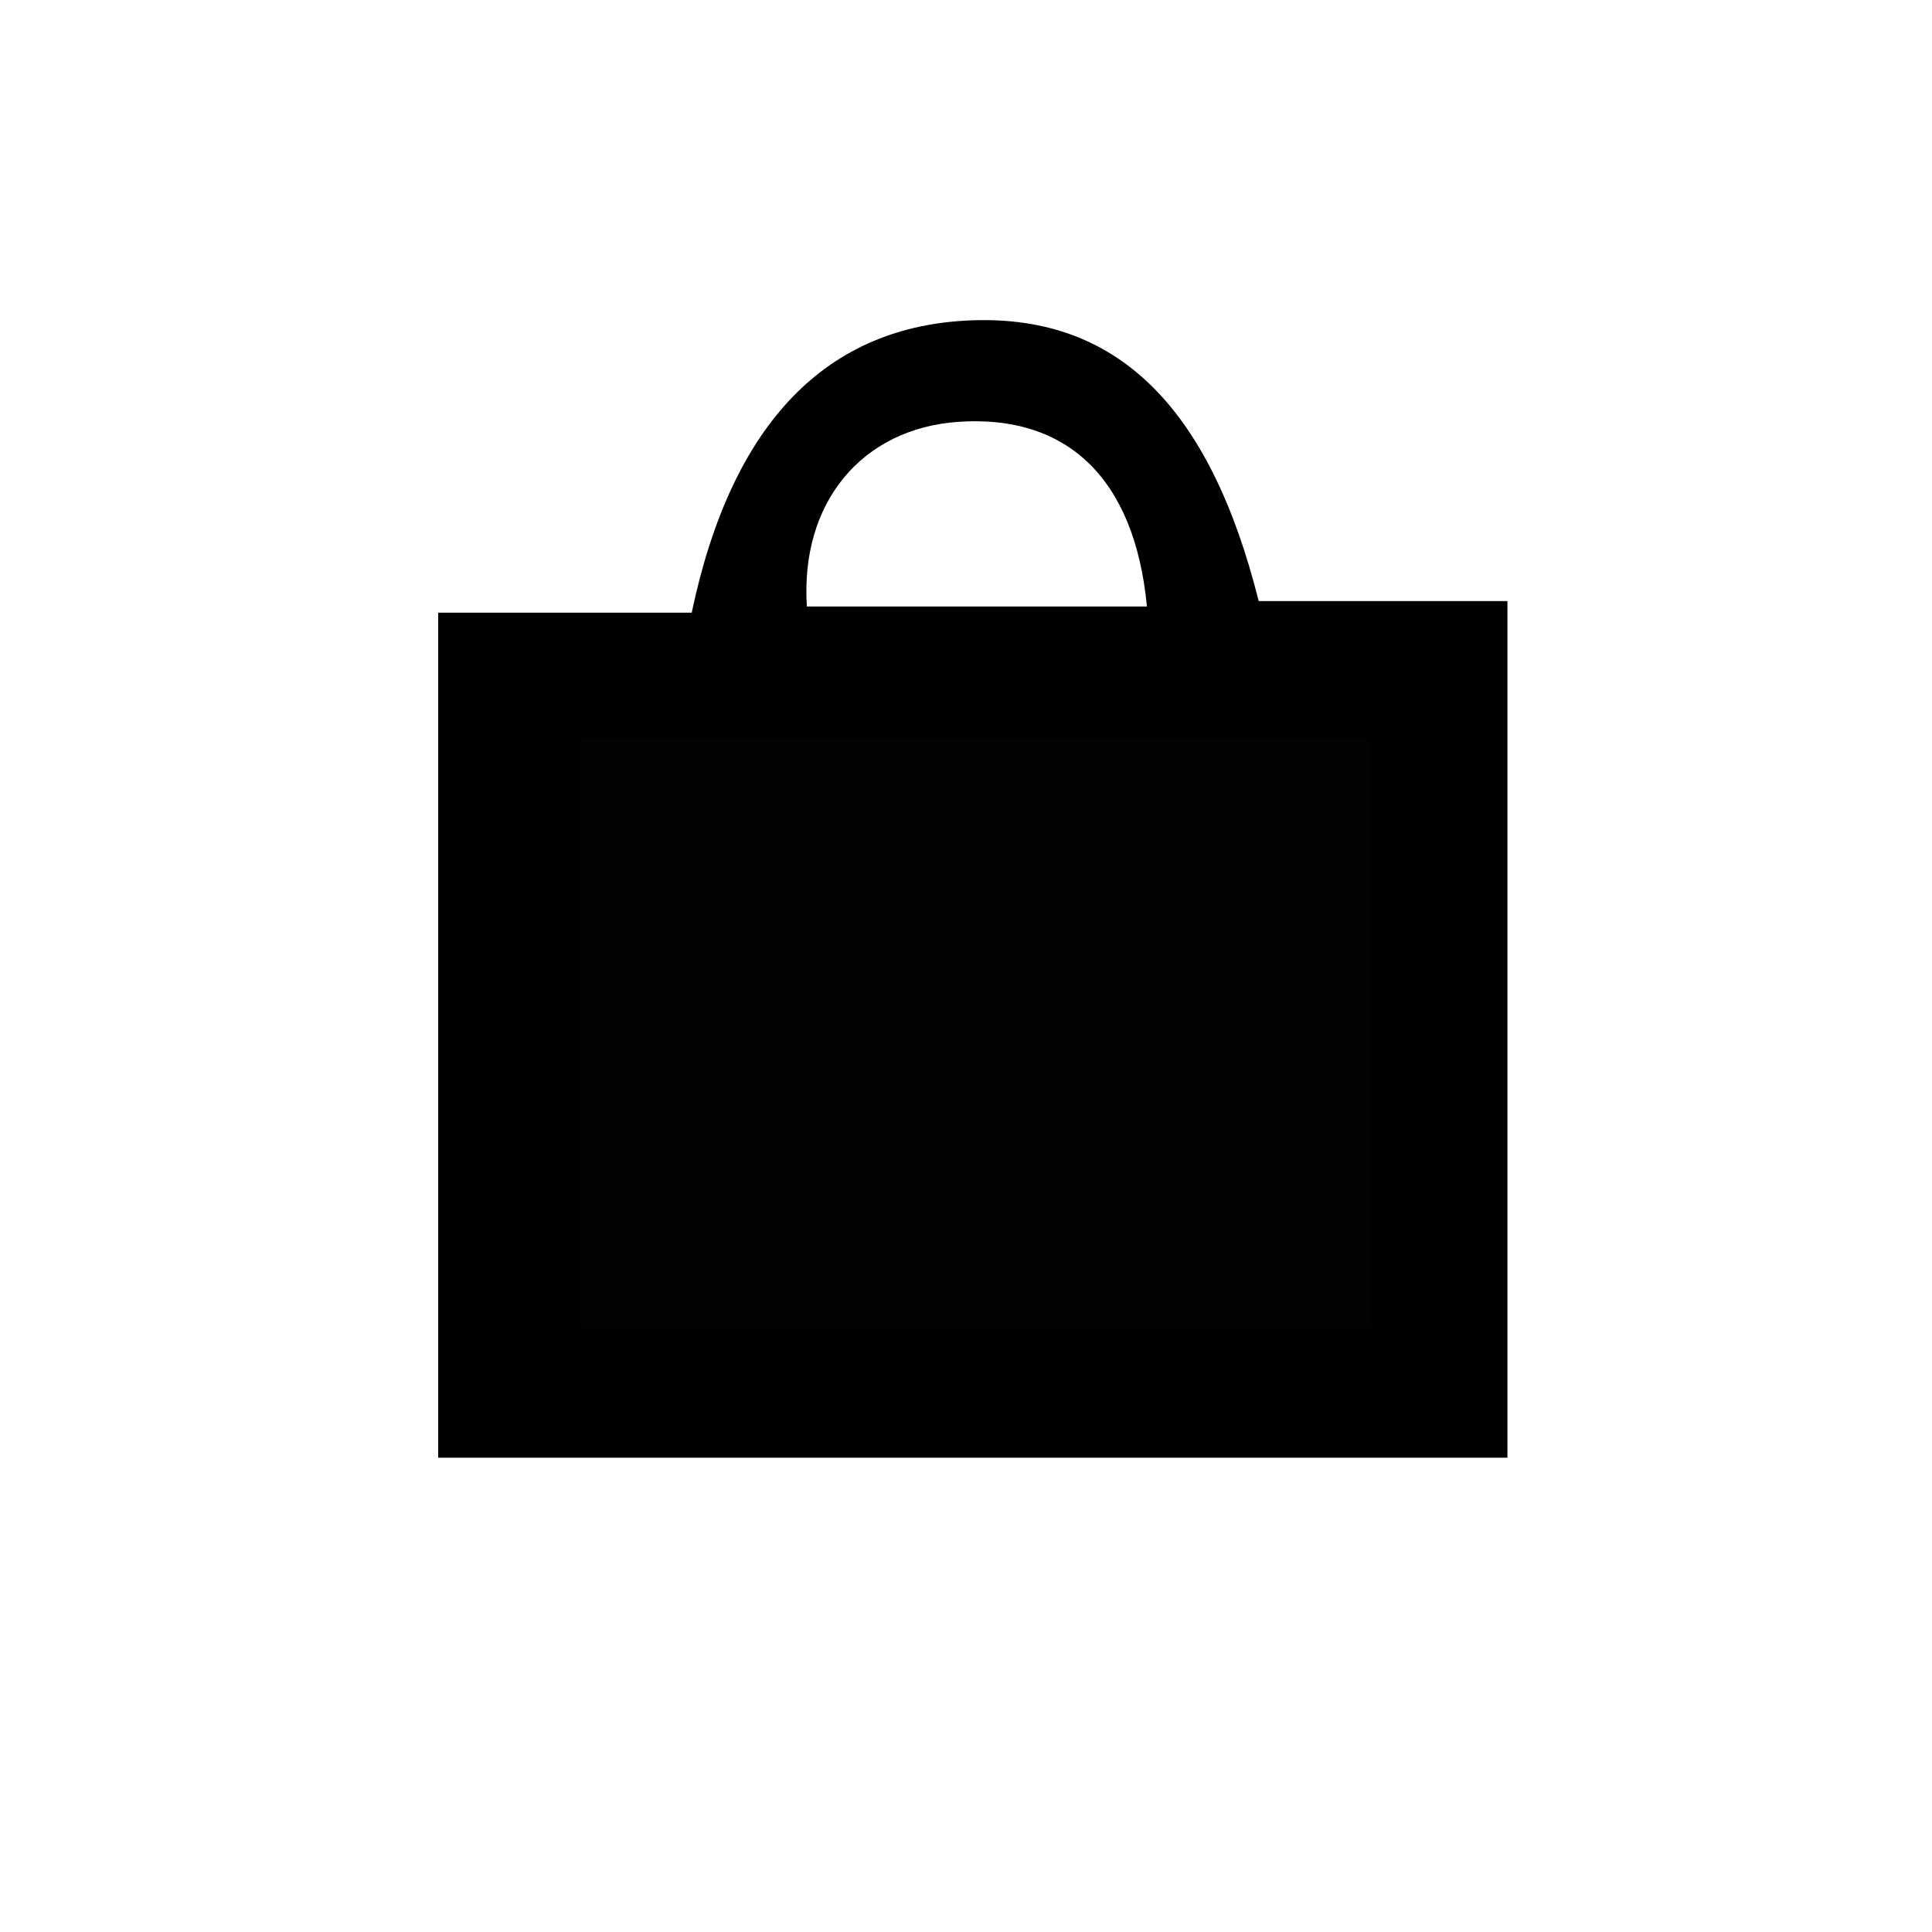
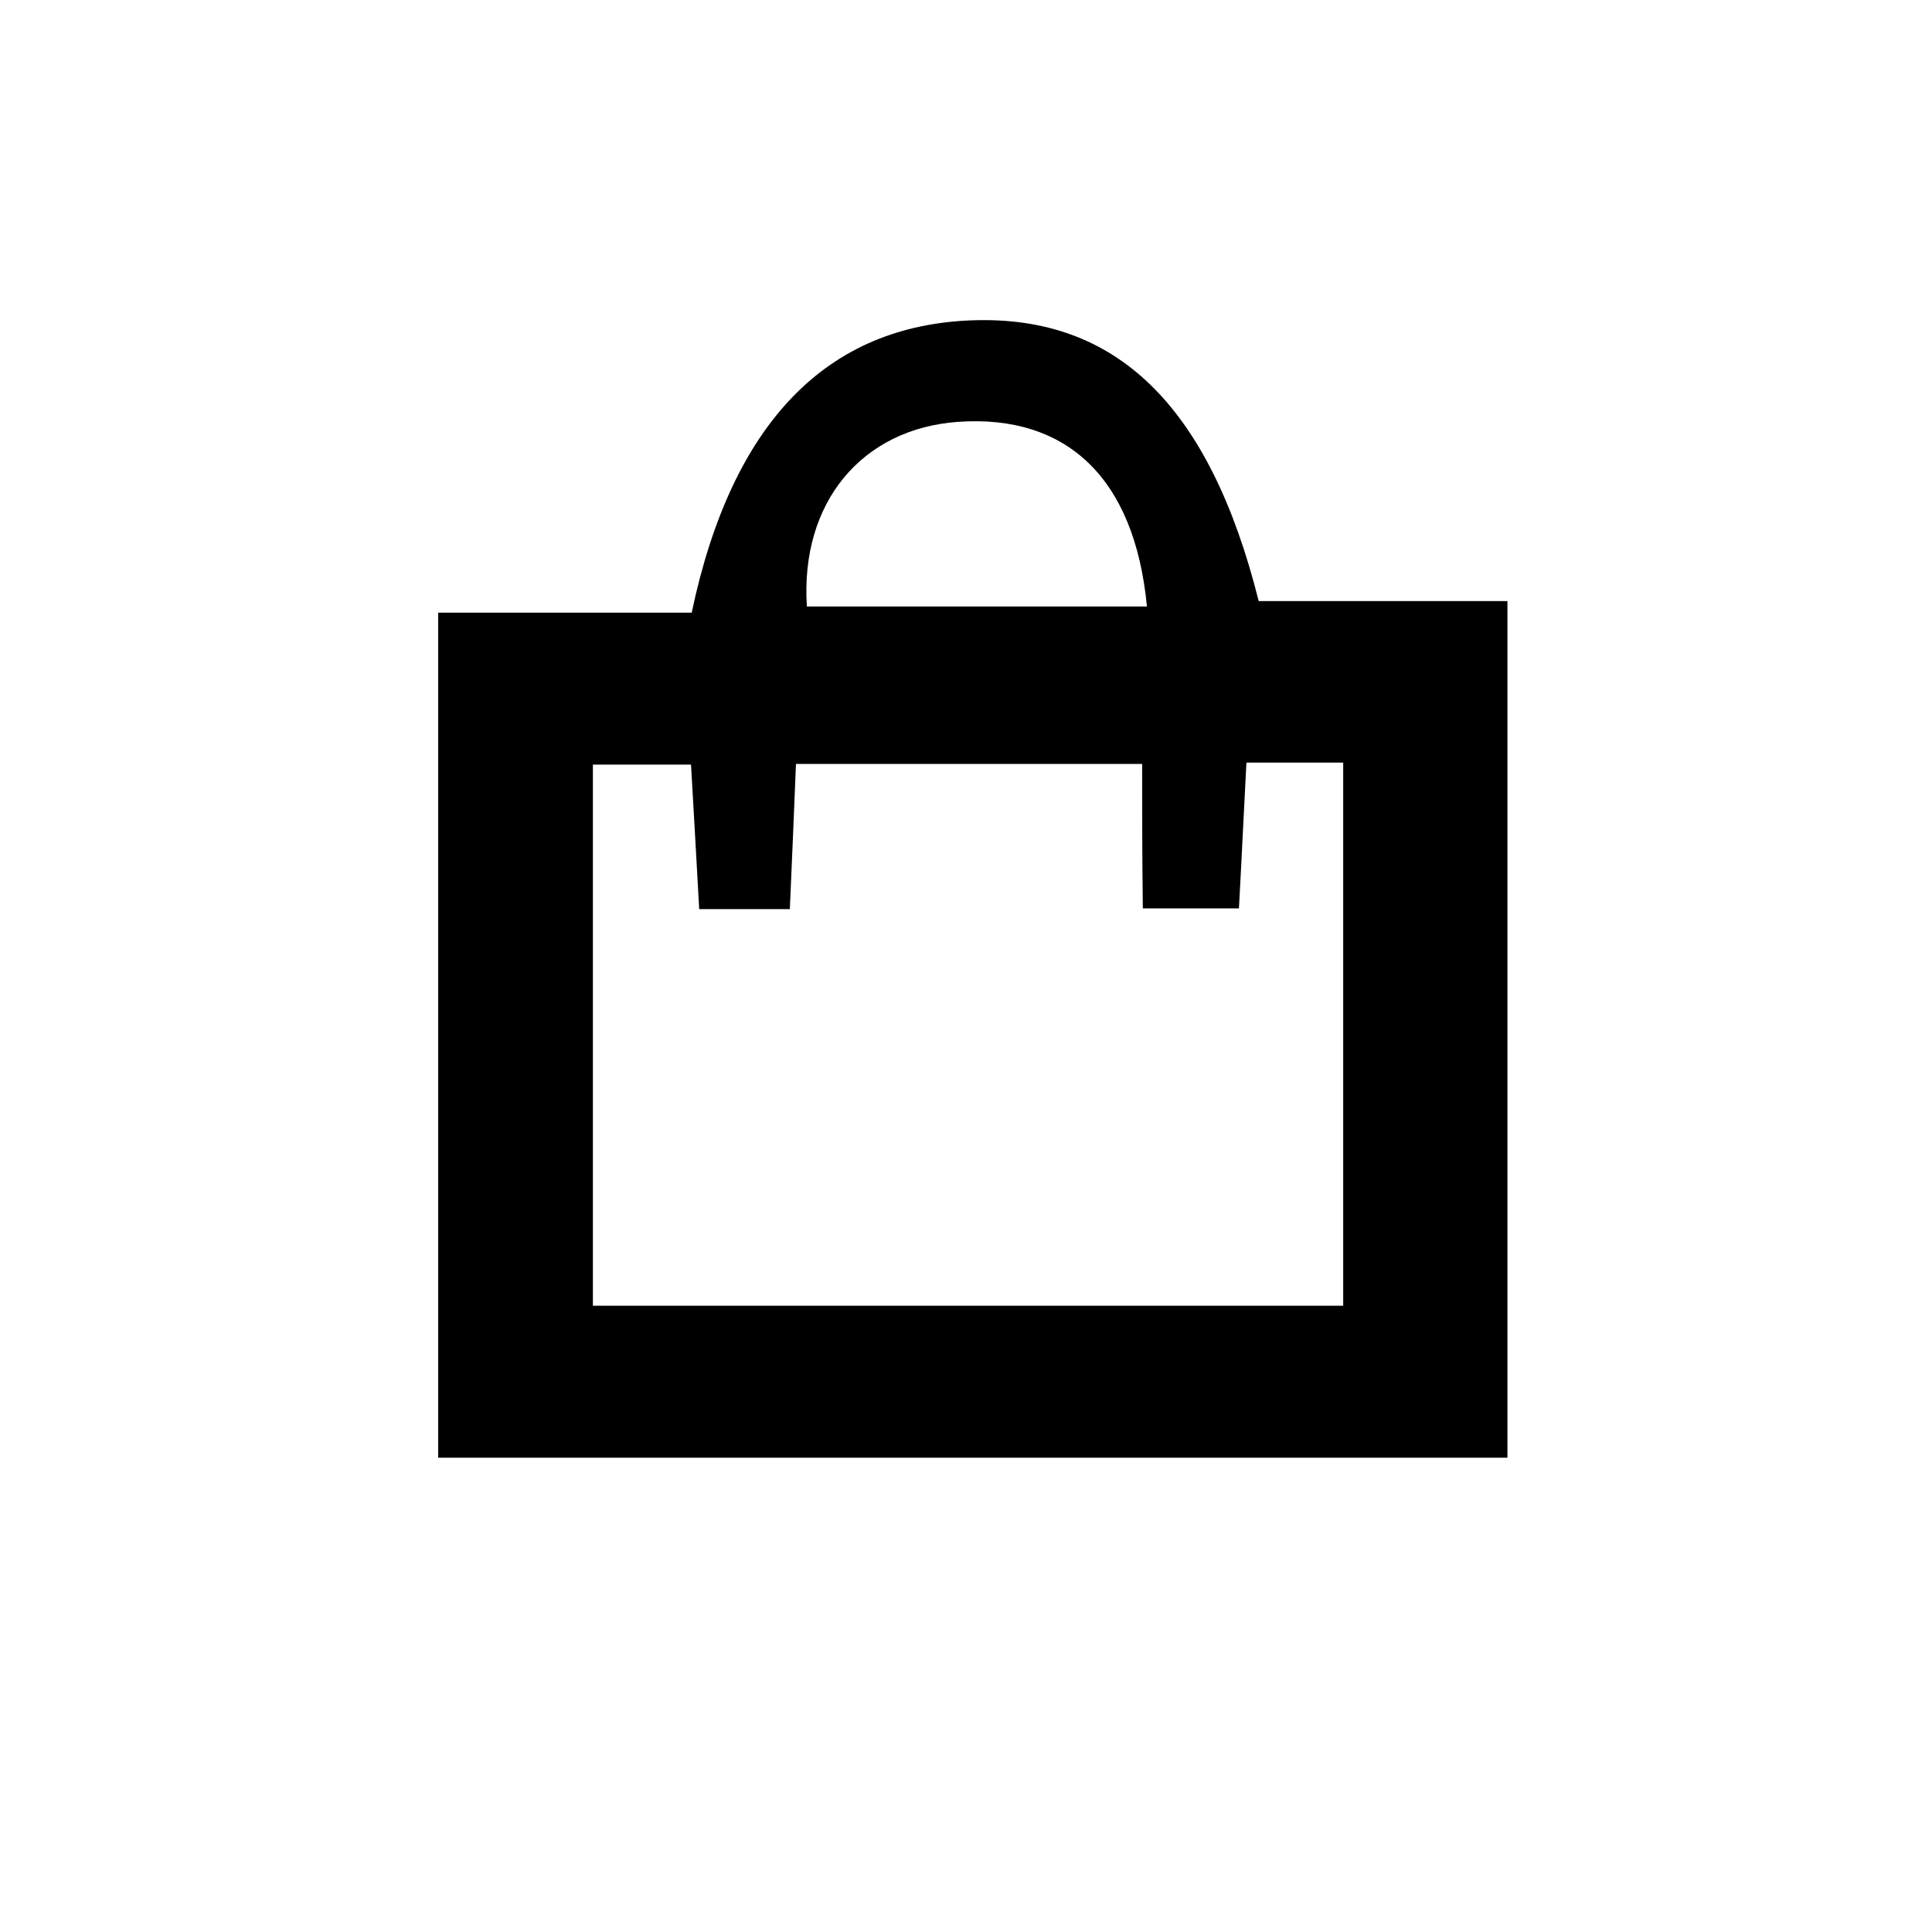
<svg xmlns="http://www.w3.org/2000/svg" version="1.1" id="Слой_1" x="0px" y="0px" viewBox="0 0 283.5 283.5" style="enable-background:new 0 0 283.5 283.5;" xml:space="preserve">
  <style type="text/css"> .st0{fill:#010202;} </style>
  <g id="HQbPD1.tif">
    <g>
      <g>
        <path d="M221.2,213.9c-52.7,0-104.4,0-156.9,0c0-41.1,0-81.8,0-124c12.4,0,25,0,37.2,0c5.9-28,19.9-42.2,41.3-42.9 c21-0.7,34.7,12.5,41.9,41.2c11.7,0,23.6,0,36.5,0C221.2,130.5,221.2,171.8,221.2,213.9z M167.6,112.1c-18,0-34.3,0-50.8,0 c-0.3,7.6-0.6,14.4-0.9,21.3c-4.9,0-8.8,0-13.3,0c-0.4-7.4-0.8-14.2-1.2-21.2c-5.4,0-9.9,0-14.4,0c0,27.2,0,53.4,0,79.4 c37.4,0,74,0,110.1,0c0-27.2,0-53.4,0-79.7c-5.2,0-9.4,0-14.2,0c-0.4,7.4-0.7,14.2-1.1,21.4c-4.9,0-9.1,0-14.1,0 C167.6,125.9,167.6,119.4,167.6,112.1z M168.3,89c-1.8-18.9-11.8-28.2-27.7-27.1c-14.1,1-23.2,11.8-22.2,27.1 C134.7,89,151.1,89,168.3,89z" />
      </g>
    </g>
  </g>
-   <rect x="84.8" y="108.3" class="st0" width="116.3" height="86.5" />
</svg>